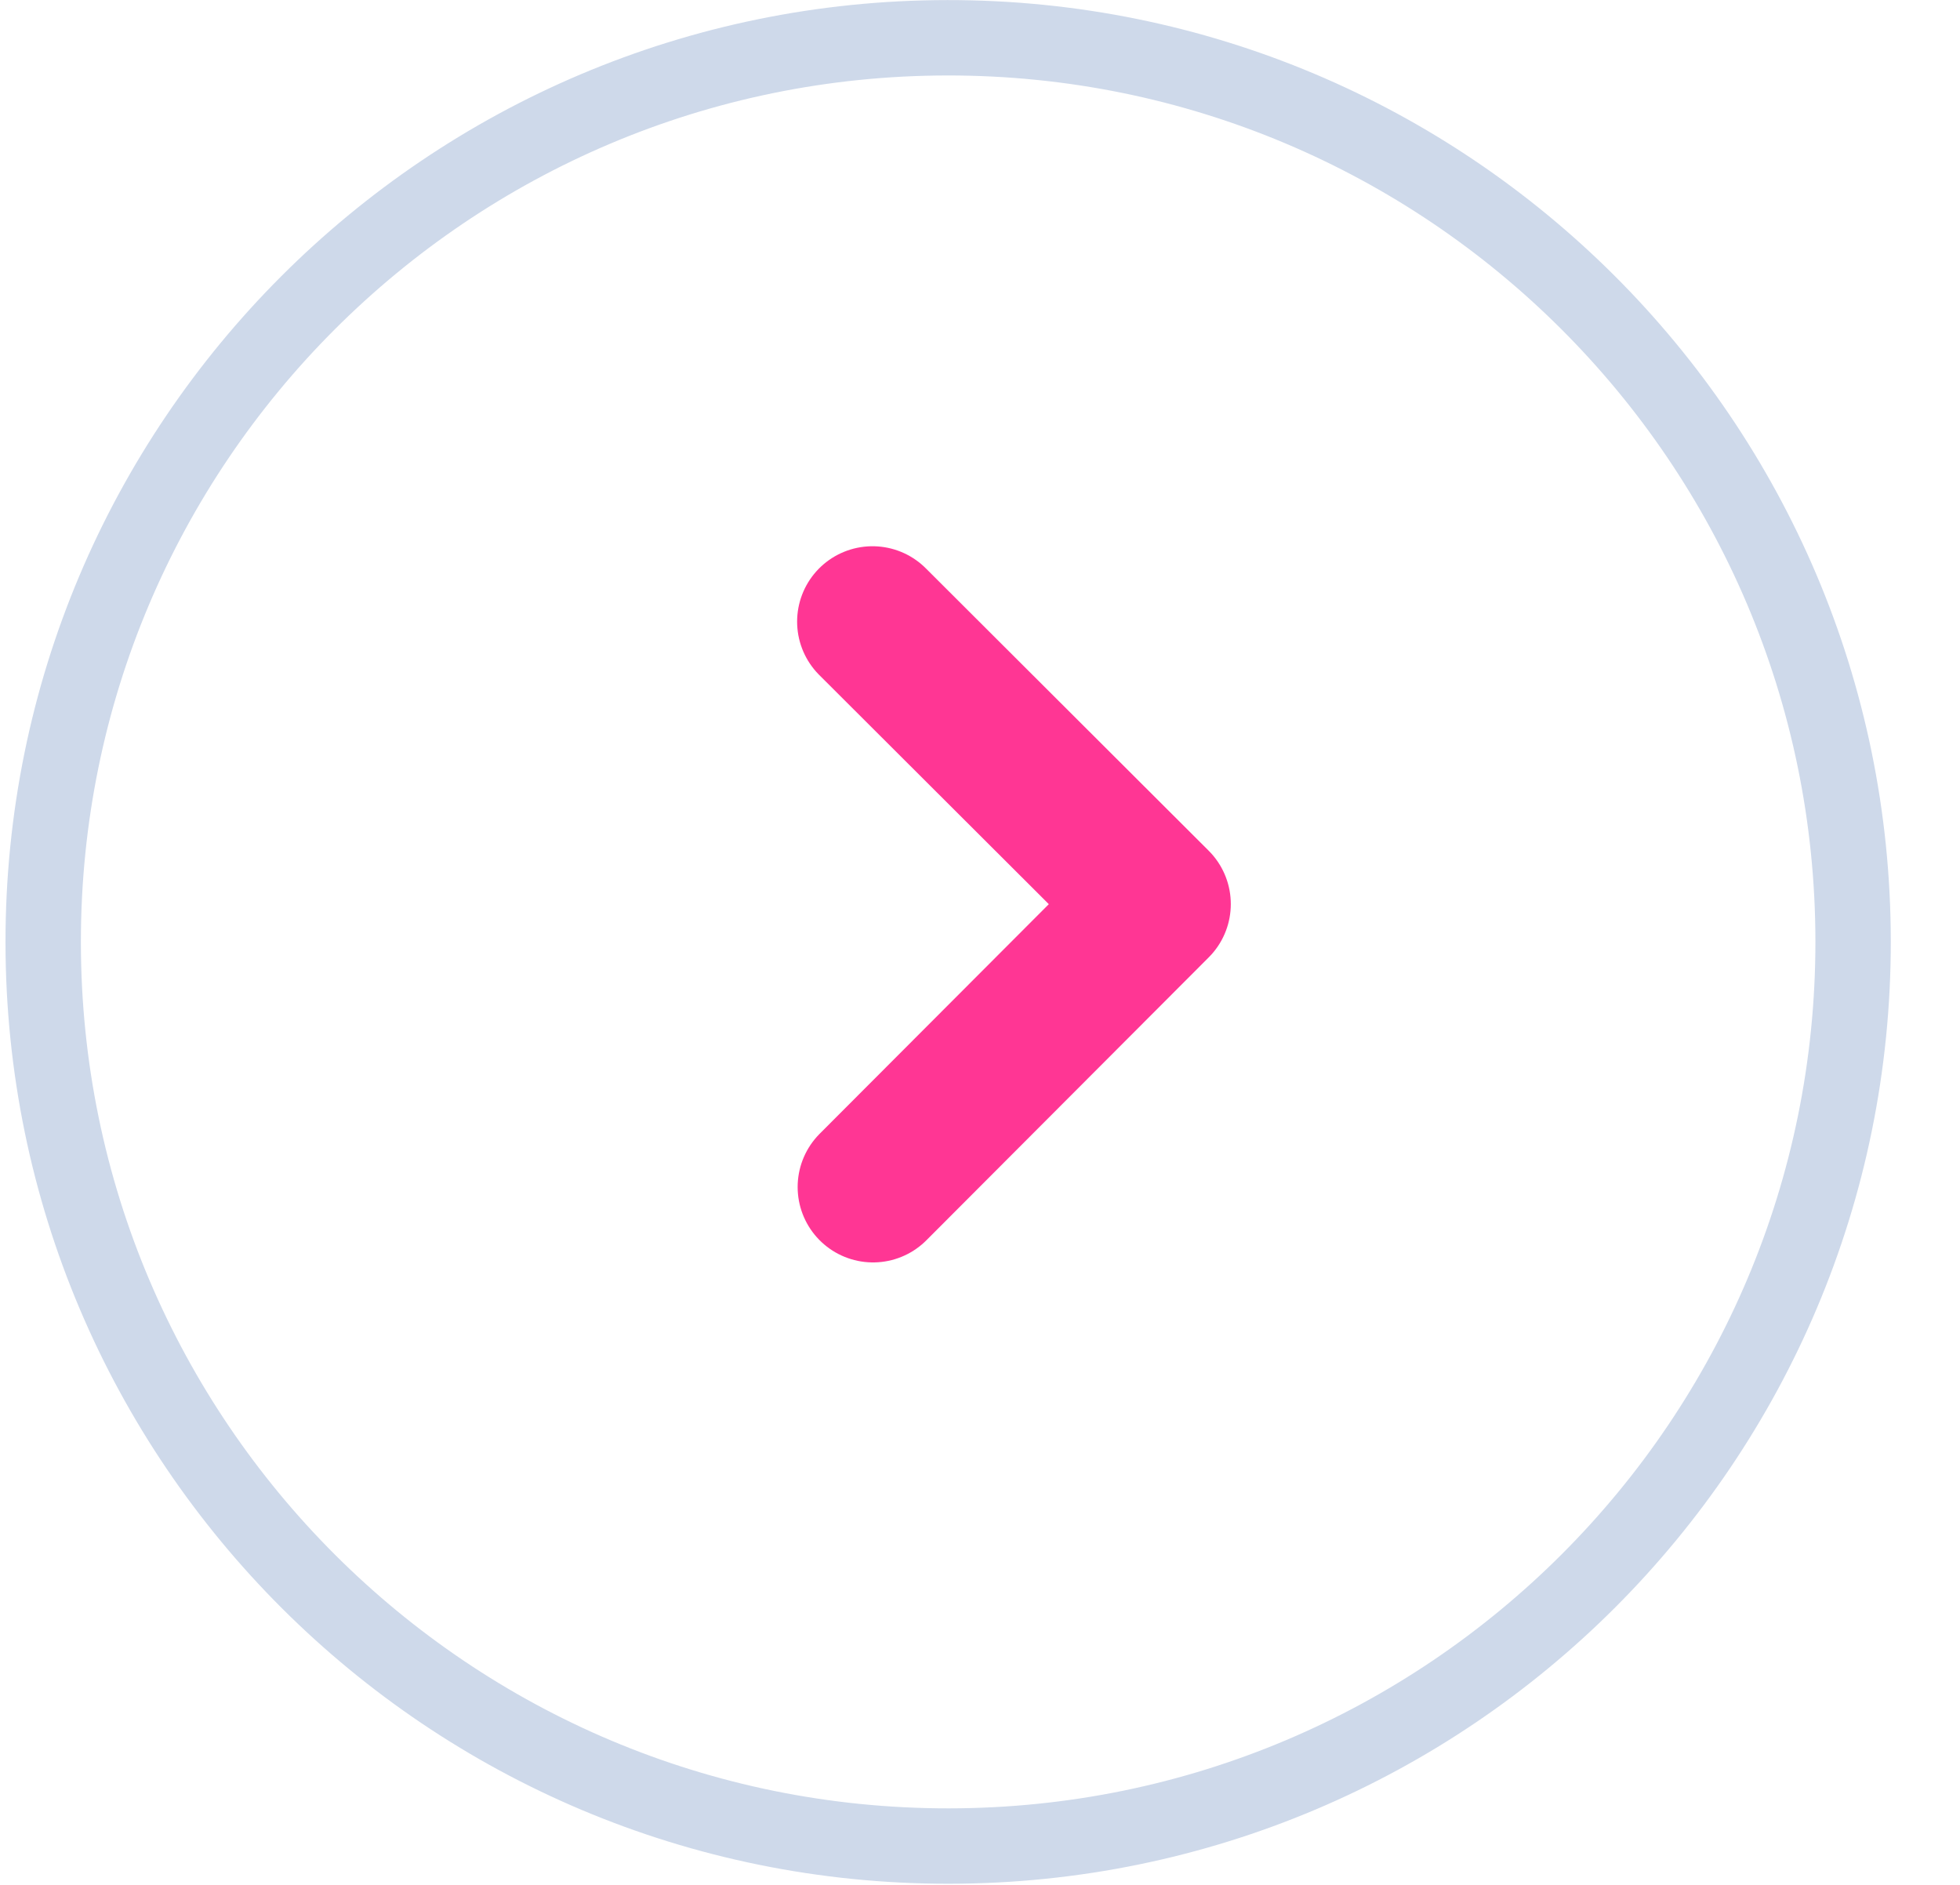
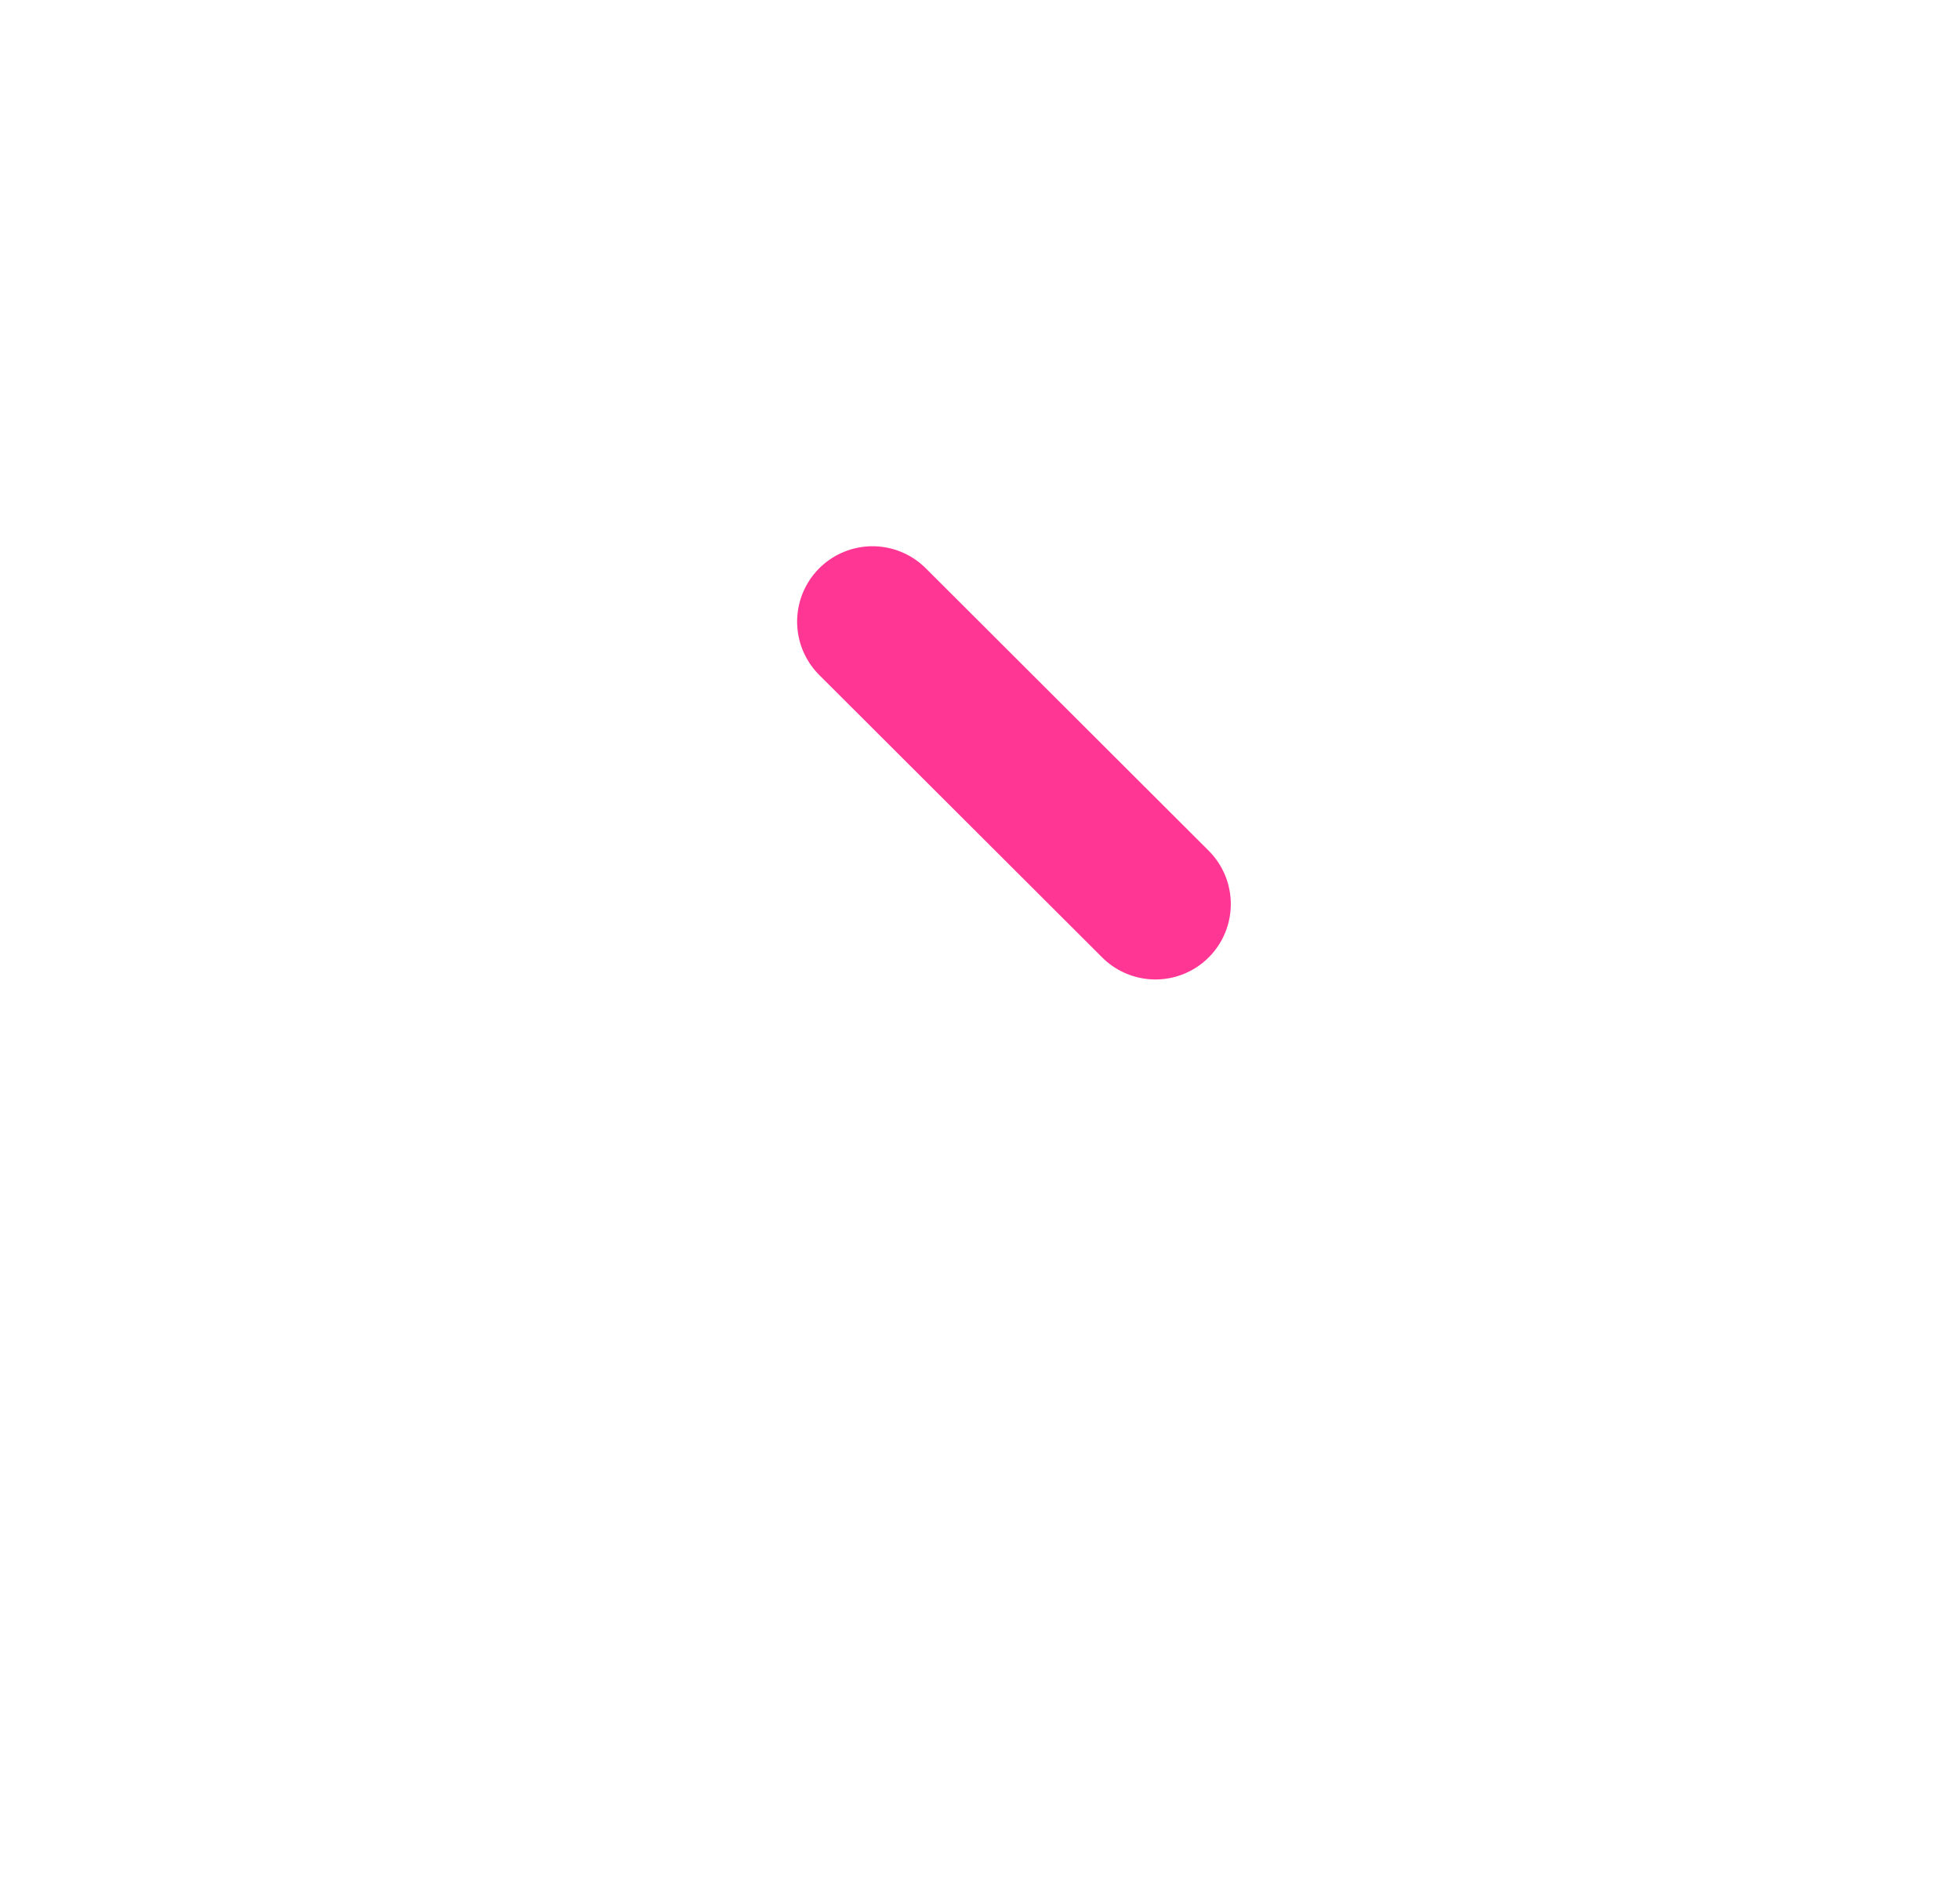
<svg xmlns="http://www.w3.org/2000/svg" width="26" height="25" viewBox="0 0 26 25" fill="none">
-   <path d="M0.573 12.503C0.567 5.881 5.937 0.506 12.568 0.501C19.198 0.495 24.577 5.861 24.582 12.483C24.588 19.106 19.218 24.48 12.588 24.485C5.957 24.491 0.578 19.126 0.573 12.503Z" stroke="#CED9EA" />
-   <path d="M11.574 8.245L15.327 11.991L11.581 15.744" stroke="#FF3694" stroke-width="2" stroke-linecap="round" stroke-linejoin="round" />
+   <path d="M11.574 8.245L15.327 11.991" stroke="#FF3694" stroke-width="2" stroke-linecap="round" stroke-linejoin="round" />
</svg>